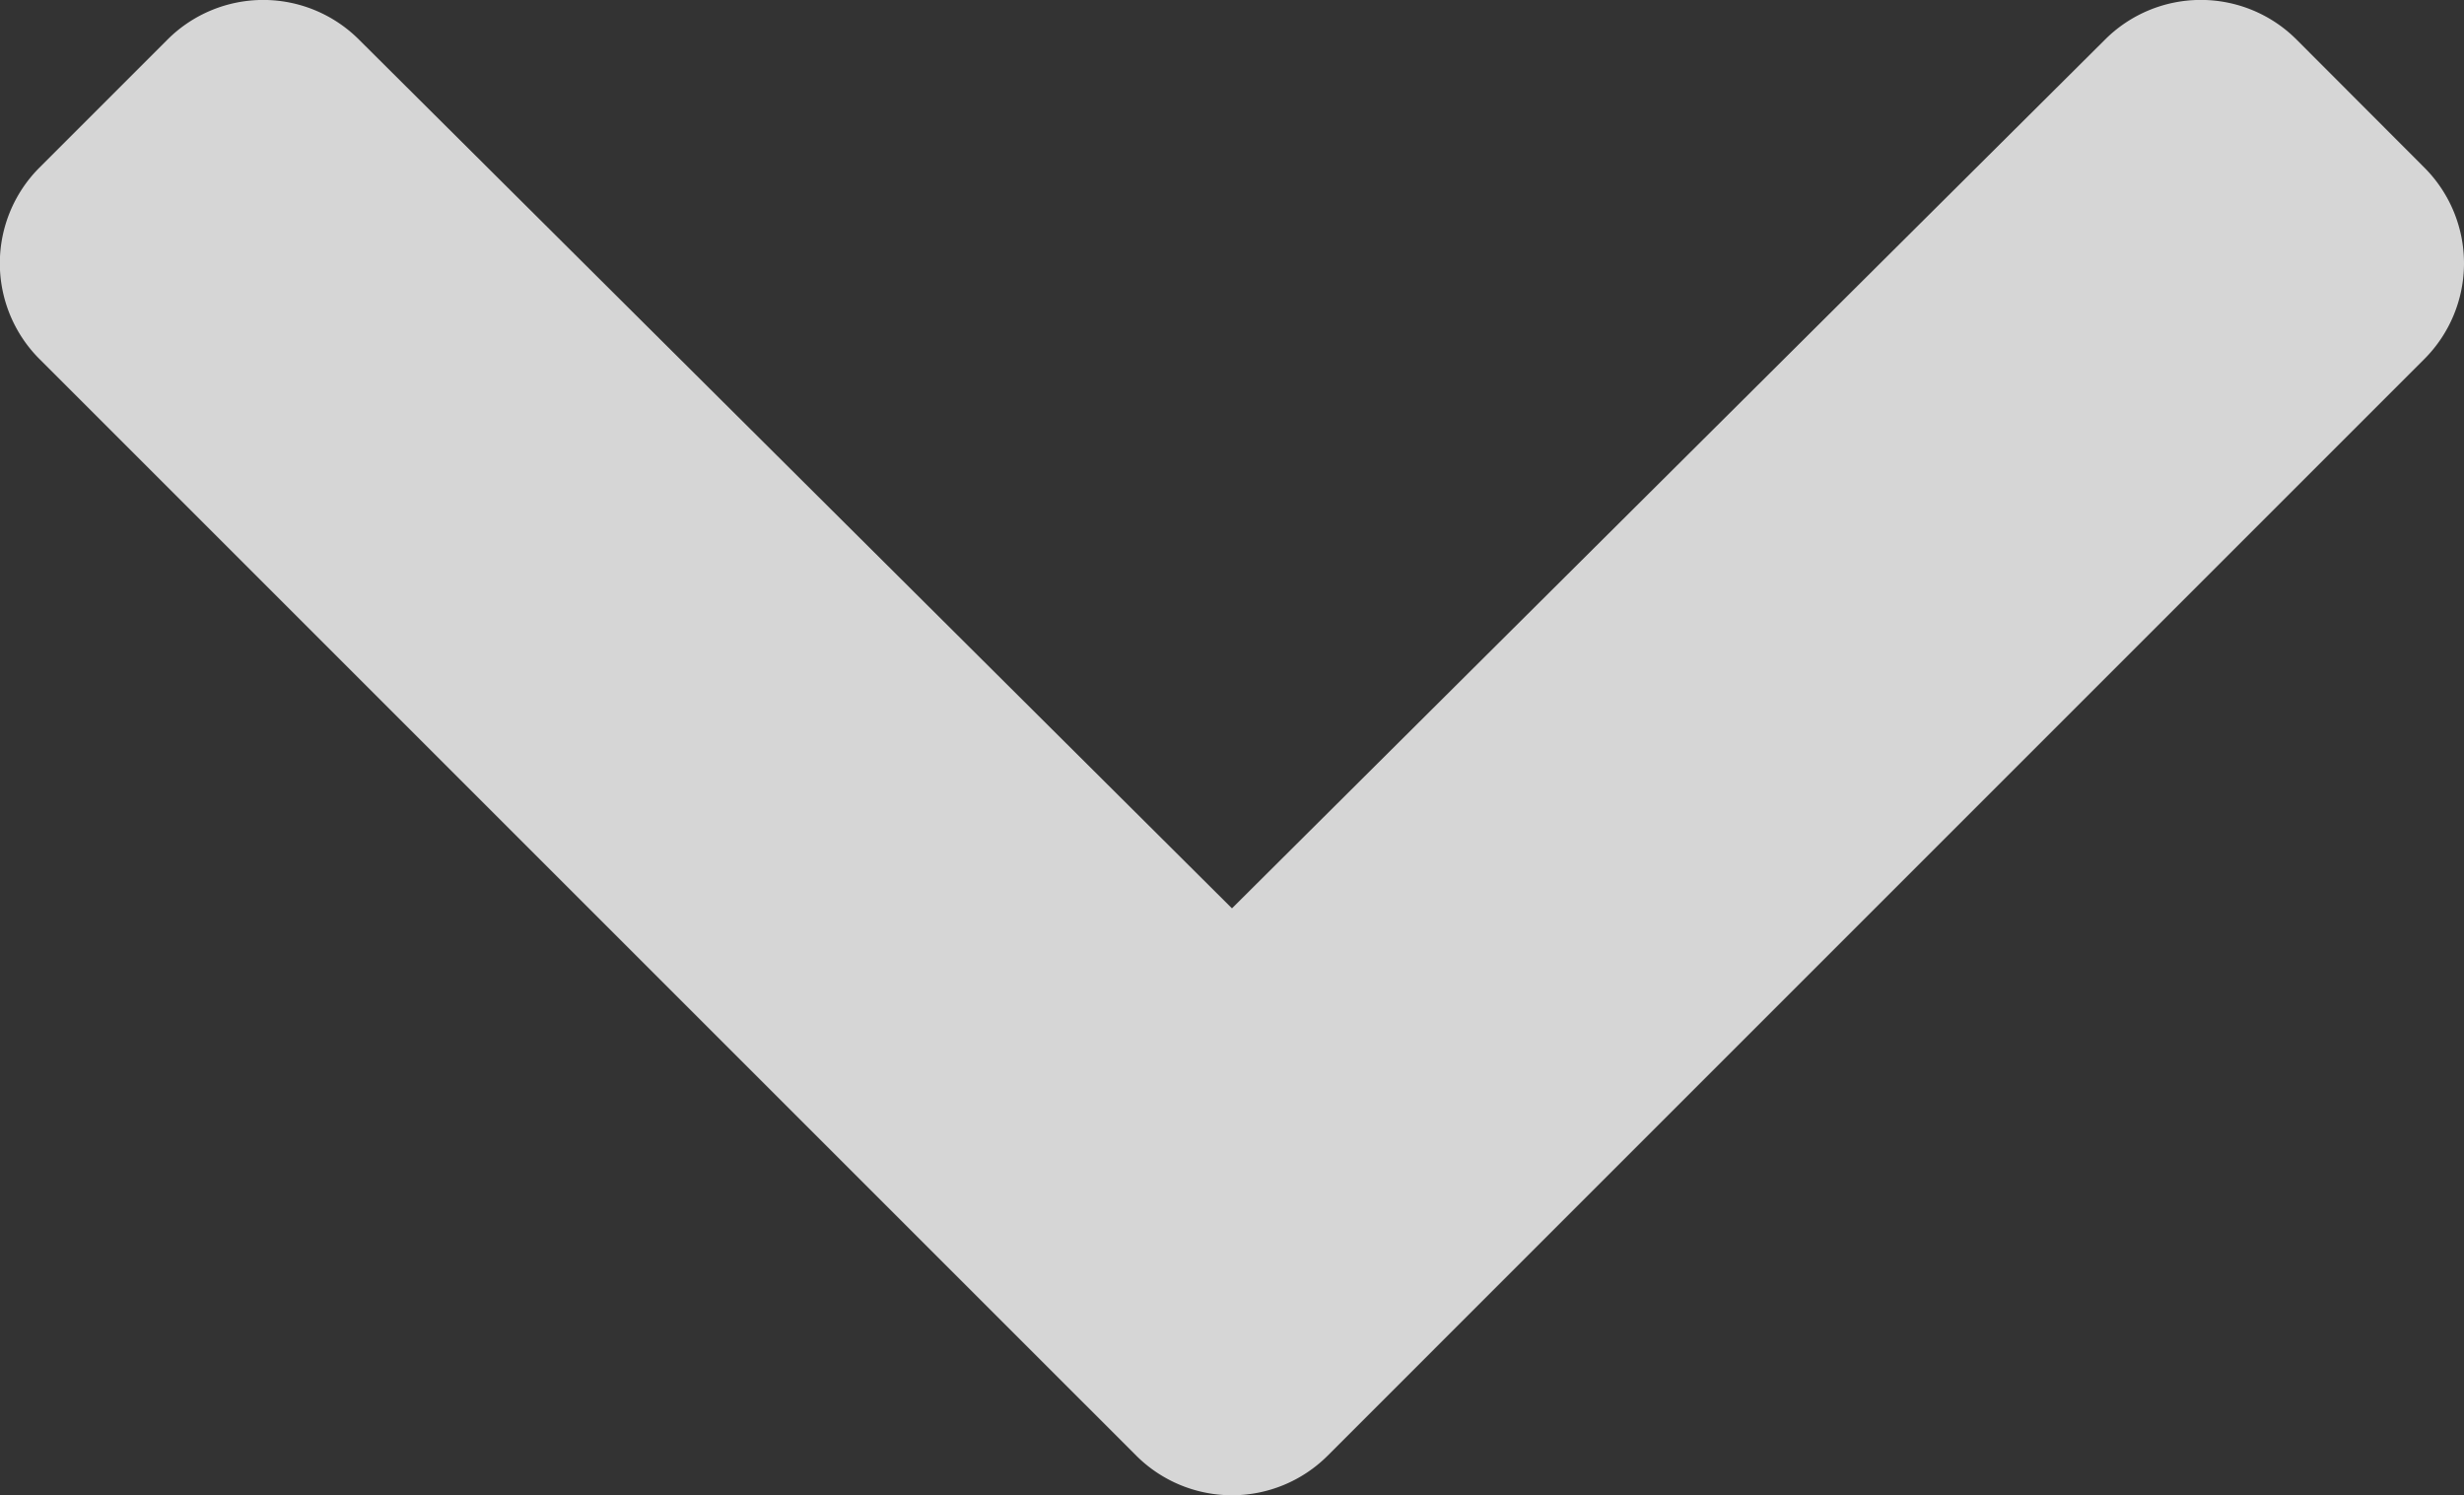
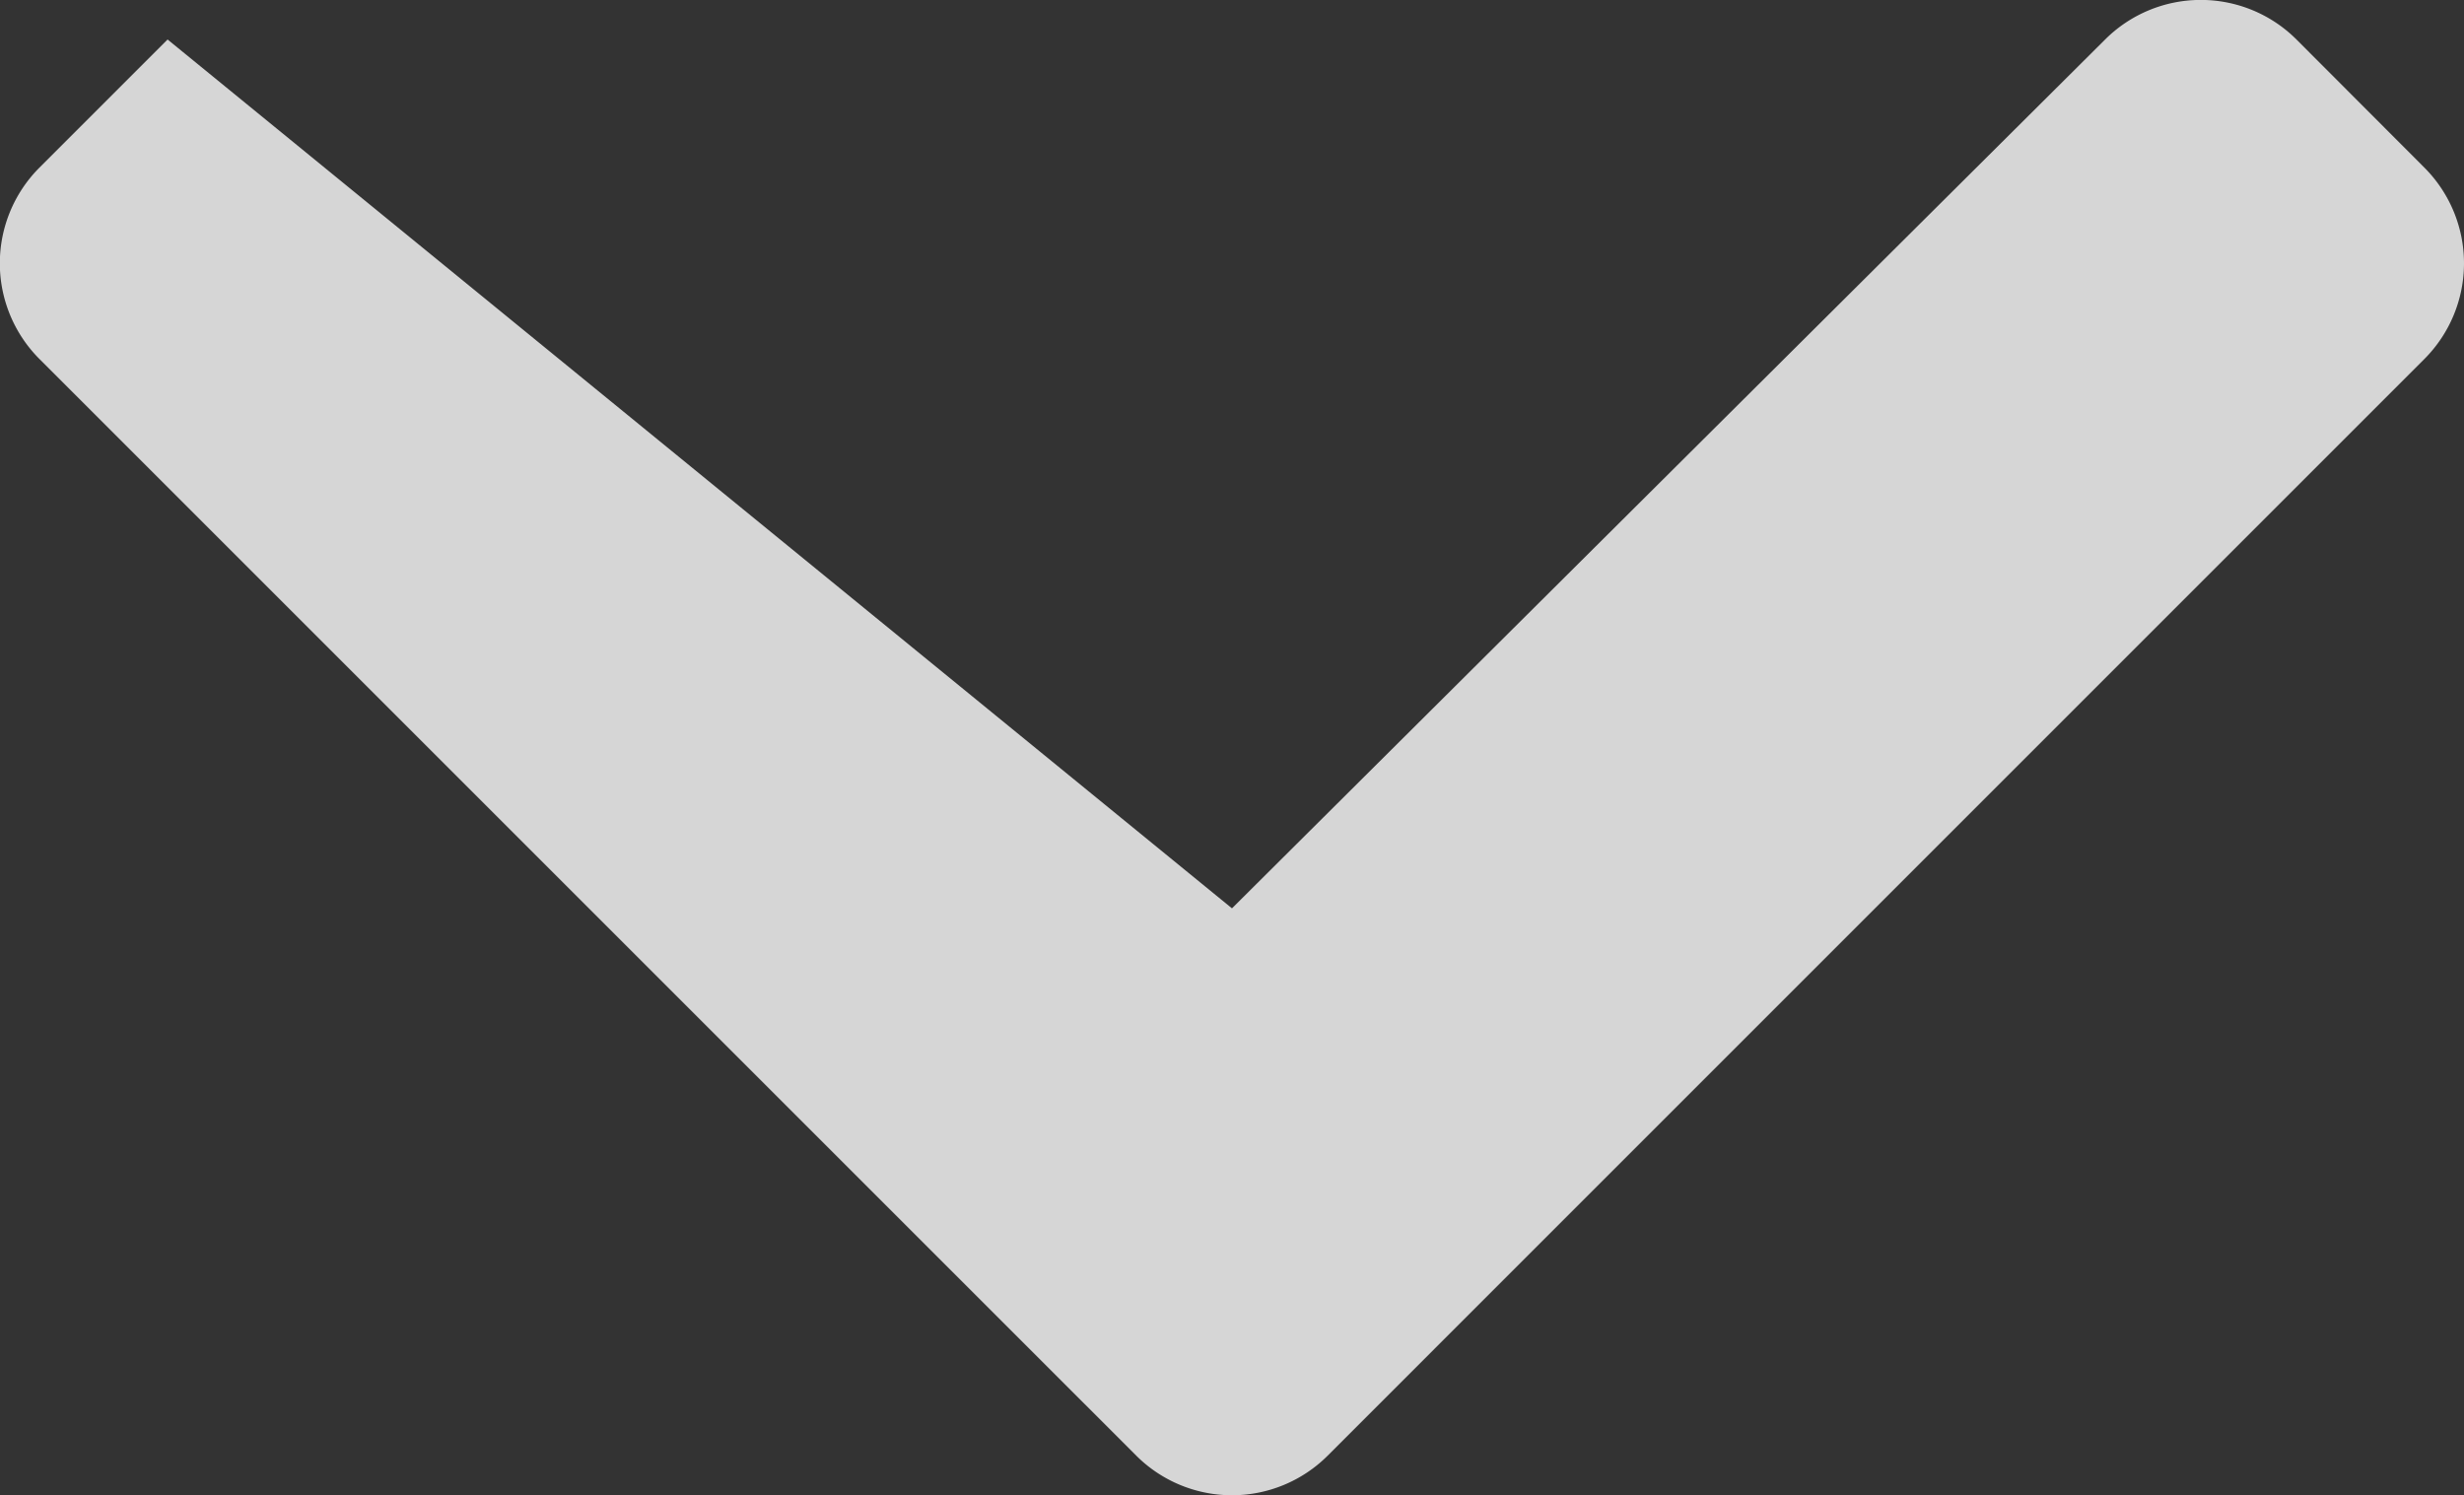
<svg xmlns="http://www.w3.org/2000/svg" viewBox="0 0 436.69 265.01">
  <rect x="0" y="0" width="436.69" height="265.01" fill="#333333" stroke="none" />
  <defs>
    <style>.cls-1{fill:#fff;opacity:0.8;}</style>
  </defs>
  <g id="Layer_2" data-name="Layer 2">
    <g id="Layer_1-2" data-name="Layer 1">
-       <path class="cls-1" d="M201.37,258,7,63.64A24,24,0,0,1,7,29.7L29.7,7A24,24,0,0,1,63.6,7L218.34,161,373.09,7A24,24,0,0,1,407,7L429.66,29.7a24,24,0,0,1,0,33.94L235.31,258a24,24,0,0,1-33.94,0Z" />
+       <path class="cls-1" d="M201.37,258,7,63.64A24,24,0,0,1,7,29.7L29.7,7L218.34,161,373.09,7A24,24,0,0,1,407,7L429.66,29.7a24,24,0,0,1,0,33.94L235.31,258a24,24,0,0,1-33.94,0Z" />
    </g>
  </g>
</svg>